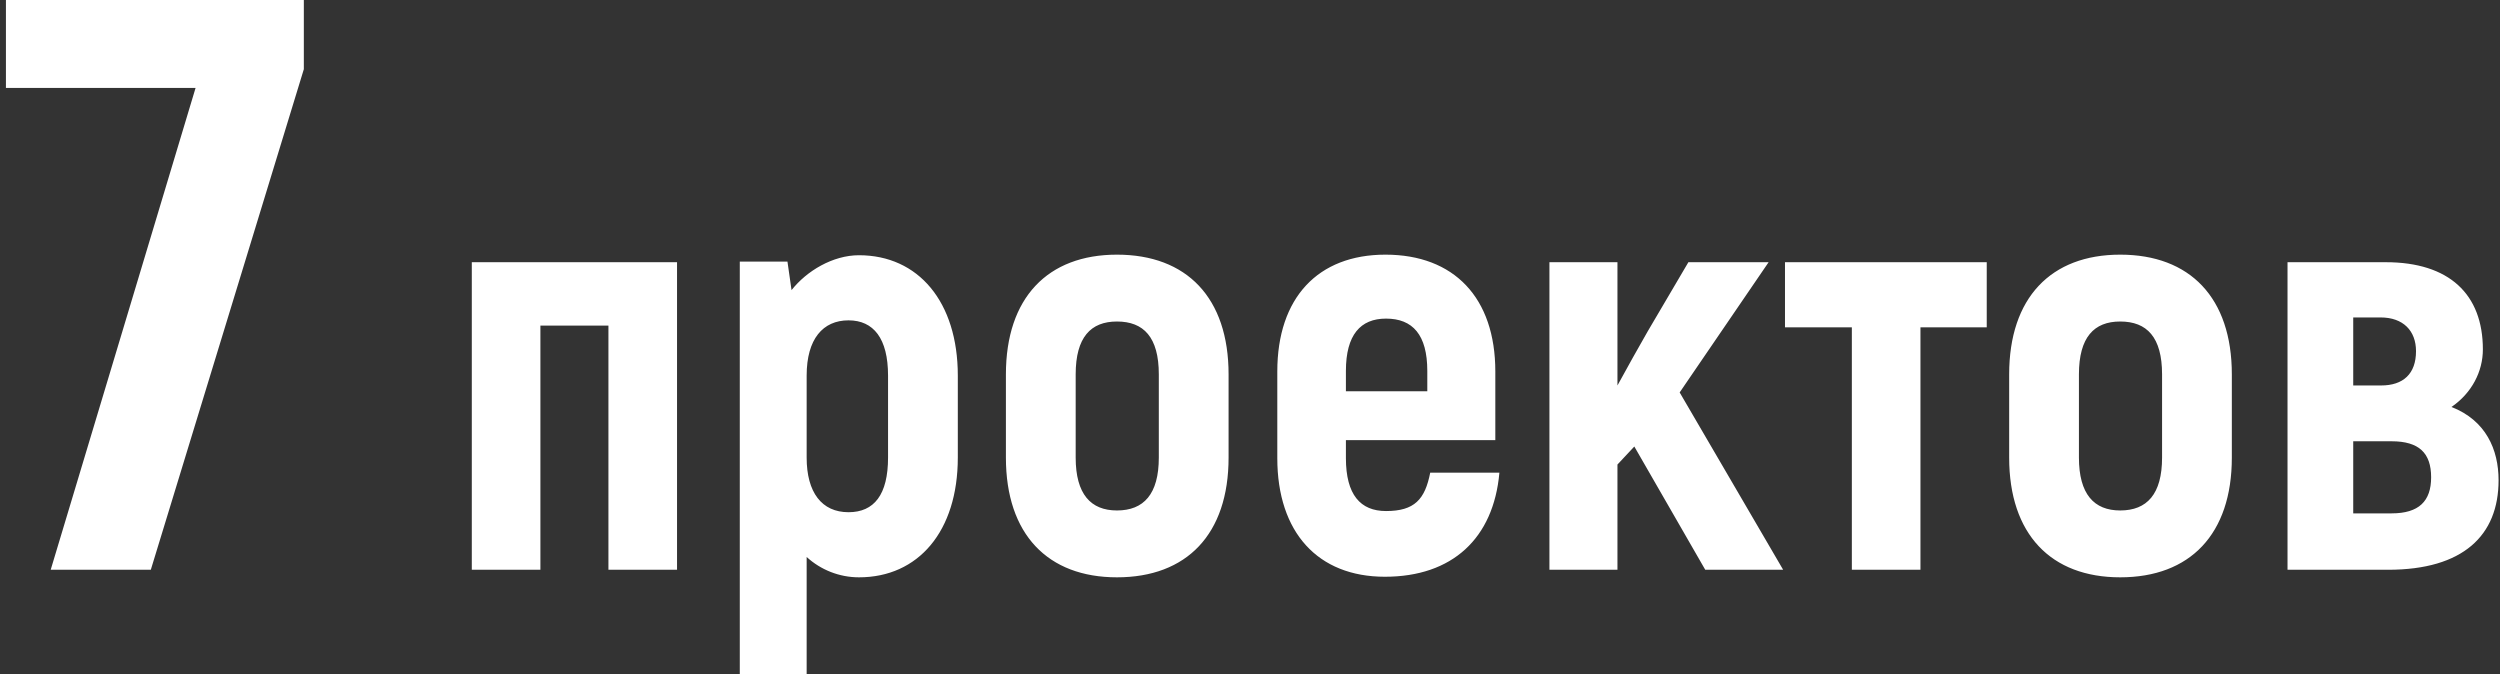
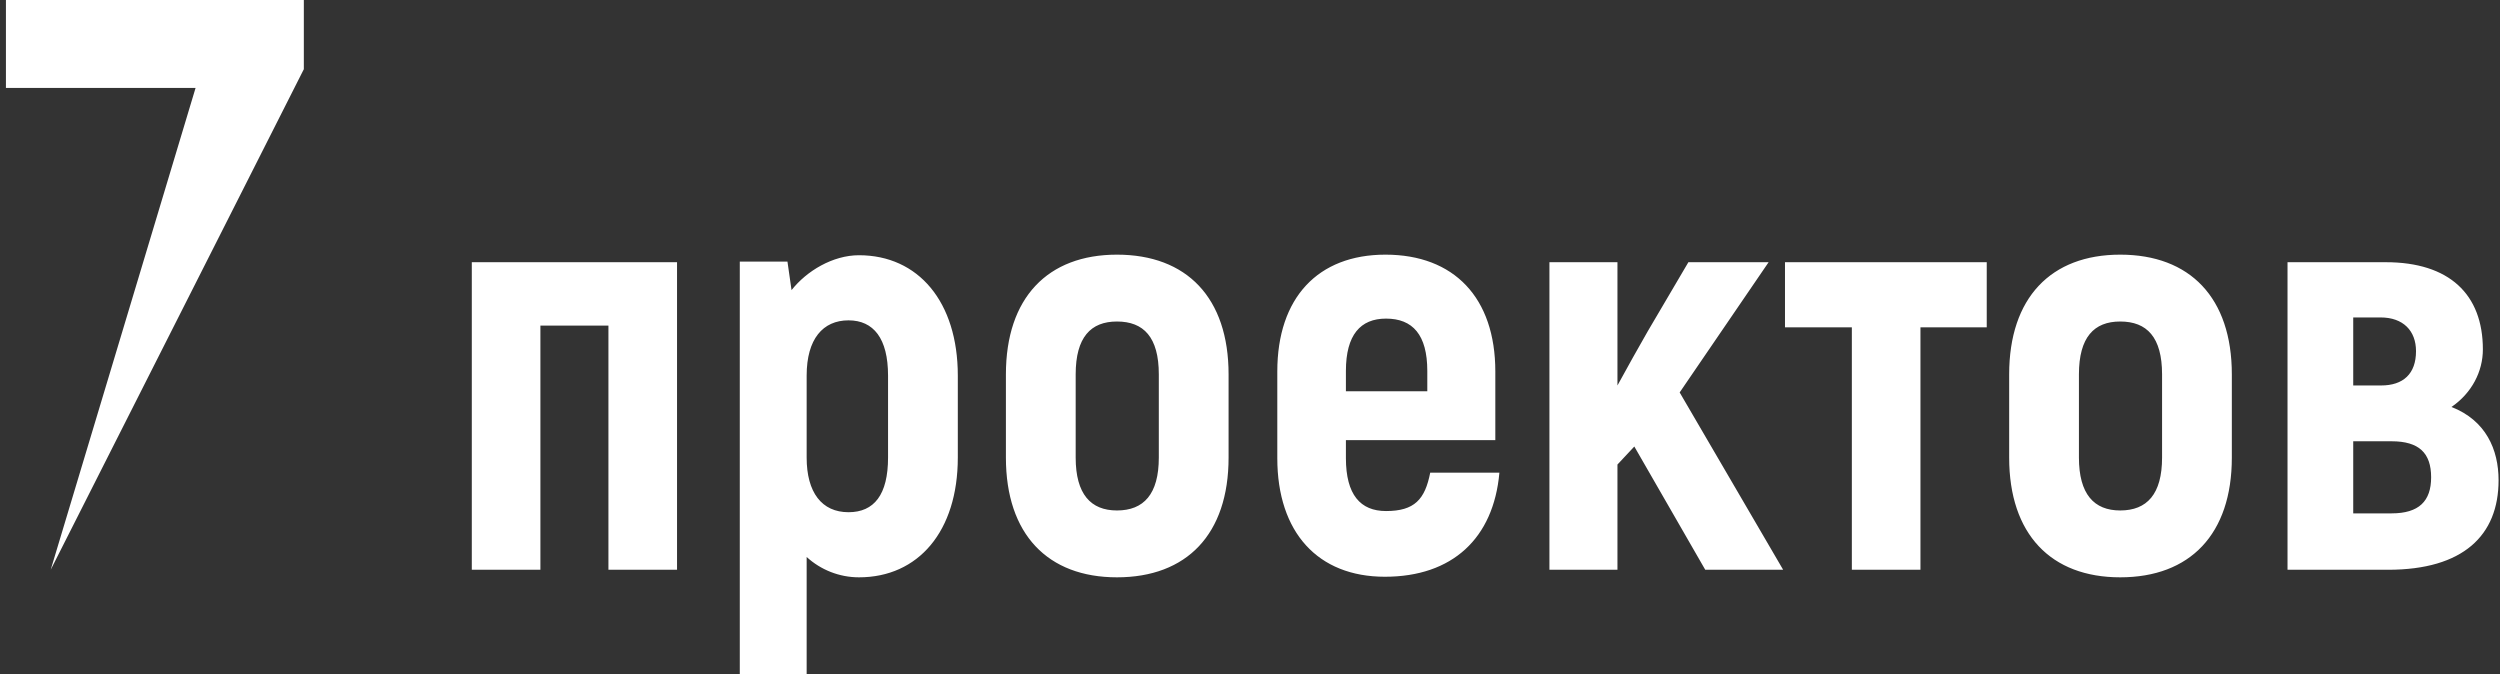
<svg xmlns="http://www.w3.org/2000/svg" width="215" height="58" viewBox="0 0 215 58" fill="none">
  <rect x="0" y="0" width="215" height="58" fill="#333333" stroke="none" />
-   <path d="M0.51 -3.33786e-06V7.56H16.82L4.36 49H12.97L26.13 5.95V-3.33786e-06H0.51ZM58.225 22.55H40.575V49H46.475V28H52.325V49H58.225V22.55ZM73.872 21.95C71.622 21.95 69.372 23.3 68.072 24.95L67.722 22.5H63.622V58H69.372V47.9C70.572 49 72.172 49.65 73.872 49.65C78.972 49.65 82.372 45.7 82.372 39.35V32.3C82.372 25.95 78.972 21.95 73.872 21.95ZM76.372 39.35C76.372 42.55 75.172 44.05 72.972 44.05C70.672 44.05 69.372 42.35 69.372 39.35V32.3C69.372 29.15 70.772 27.55 72.972 27.55C75.122 27.55 76.372 29.1 76.372 32.3V39.35ZM96.058 49.65C102.058 49.65 105.658 45.95 105.658 39.35V32.2C105.658 25.6 102.058 21.9 96.058 21.9C90.108 21.9 86.508 25.6 86.508 32.2V39.35C86.508 45.95 90.108 49.65 96.058 49.65ZM96.058 43.9C93.808 43.9 92.508 42.5 92.508 39.35V32.2C92.508 29 93.808 27.65 96.058 27.65C98.358 27.65 99.658 29 99.658 32.2V39.35C99.658 42.5 98.358 43.9 96.058 43.9ZM122.998 40.65C122.548 42.95 121.648 43.95 119.198 43.95C116.998 43.95 115.748 42.55 115.748 39.4V37.85H128.598V31.95C128.598 25.6 125.048 21.9 119.148 21.9C113.348 21.9 109.848 25.6 109.848 31.95V39.4C109.848 45.8 113.348 49.6 119.098 49.6C124.898 49.6 128.448 46.3 128.948 40.65H122.998ZM119.198 27.4C121.498 27.4 122.748 28.8 122.748 31.9V33.65H115.748V31.9C115.748 28.8 116.998 27.4 119.198 27.4ZM146.651 49H153.351L144.451 33.75L152.101 22.55H145.201L141.701 28.5C140.901 29.9 140.001 31.5 139.101 33.15V22.55H133.251V49H139.101V39.95L140.551 38.4L146.651 49ZM170.859 22.55H153.509V28.15H159.259V49H165.159V28.15H170.859V22.55ZM182.338 49.65C188.338 49.65 191.938 45.95 191.938 39.35V32.2C191.938 25.6 188.338 21.9 182.338 21.9C176.388 21.9 172.788 25.6 172.788 32.2V39.35C172.788 45.95 176.388 49.65 182.338 49.65ZM182.338 43.9C180.088 43.9 178.788 42.5 178.788 39.35V32.2C178.788 29 180.088 27.65 182.338 27.65C184.638 27.65 185.938 29 185.938 32.2V39.35C185.938 42.5 184.638 43.9 182.338 43.9ZM210.827 35C212.577 33.8 213.527 31.95 213.527 30.05C213.527 25.3 210.627 22.55 205.177 22.55H196.727V49H205.377C211.827 49 214.877 46.05 214.877 41.3C214.877 38.65 213.777 36.15 210.827 35ZM202.377 27.3H204.727C206.677 27.3 207.777 28.45 207.777 30.2C207.777 32.15 206.677 33.15 204.777 33.15H202.377V27.3ZM205.677 44.15H202.377V37.95H205.677C208.027 37.95 209.077 38.95 209.077 41.05C209.077 43.1 208.027 44.15 205.677 44.15Z" fill="white" />
+   <path d="M0.51 -3.33786e-06V7.56H16.82L4.36 49L26.13 5.95V-3.33786e-06H0.51ZM58.225 22.55H40.575V49H46.475V28H52.325V49H58.225V22.55ZM73.872 21.95C71.622 21.95 69.372 23.3 68.072 24.95L67.722 22.5H63.622V58H69.372V47.9C70.572 49 72.172 49.65 73.872 49.65C78.972 49.65 82.372 45.7 82.372 39.35V32.3C82.372 25.95 78.972 21.95 73.872 21.95ZM76.372 39.35C76.372 42.55 75.172 44.05 72.972 44.05C70.672 44.05 69.372 42.35 69.372 39.35V32.3C69.372 29.15 70.772 27.55 72.972 27.55C75.122 27.55 76.372 29.1 76.372 32.3V39.35ZM96.058 49.65C102.058 49.65 105.658 45.95 105.658 39.35V32.2C105.658 25.6 102.058 21.9 96.058 21.9C90.108 21.9 86.508 25.6 86.508 32.2V39.35C86.508 45.95 90.108 49.65 96.058 49.65ZM96.058 43.9C93.808 43.9 92.508 42.5 92.508 39.35V32.2C92.508 29 93.808 27.65 96.058 27.65C98.358 27.65 99.658 29 99.658 32.2V39.35C99.658 42.5 98.358 43.9 96.058 43.9ZM122.998 40.65C122.548 42.95 121.648 43.95 119.198 43.95C116.998 43.95 115.748 42.55 115.748 39.4V37.85H128.598V31.95C128.598 25.6 125.048 21.9 119.148 21.9C113.348 21.9 109.848 25.6 109.848 31.95V39.4C109.848 45.8 113.348 49.6 119.098 49.6C124.898 49.6 128.448 46.3 128.948 40.65H122.998ZM119.198 27.4C121.498 27.4 122.748 28.8 122.748 31.9V33.65H115.748V31.9C115.748 28.8 116.998 27.4 119.198 27.4ZM146.651 49H153.351L144.451 33.75L152.101 22.55H145.201L141.701 28.5C140.901 29.9 140.001 31.5 139.101 33.15V22.55H133.251V49H139.101V39.95L140.551 38.4L146.651 49ZM170.859 22.55H153.509V28.15H159.259V49H165.159V28.15H170.859V22.55ZM182.338 49.65C188.338 49.65 191.938 45.95 191.938 39.35V32.2C191.938 25.6 188.338 21.9 182.338 21.9C176.388 21.9 172.788 25.6 172.788 32.2V39.35C172.788 45.95 176.388 49.65 182.338 49.65ZM182.338 43.9C180.088 43.9 178.788 42.5 178.788 39.35V32.2C178.788 29 180.088 27.65 182.338 27.65C184.638 27.65 185.938 29 185.938 32.2V39.35C185.938 42.5 184.638 43.9 182.338 43.9ZM210.827 35C212.577 33.8 213.527 31.95 213.527 30.05C213.527 25.3 210.627 22.55 205.177 22.55H196.727V49H205.377C211.827 49 214.877 46.05 214.877 41.3C214.877 38.65 213.777 36.15 210.827 35ZM202.377 27.3H204.727C206.677 27.3 207.777 28.45 207.777 30.2C207.777 32.15 206.677 33.15 204.777 33.15H202.377V27.3ZM205.677 44.15H202.377V37.95H205.677C208.027 37.95 209.077 38.95 209.077 41.05C209.077 43.1 208.027 44.15 205.677 44.15Z" fill="white" />
</svg>